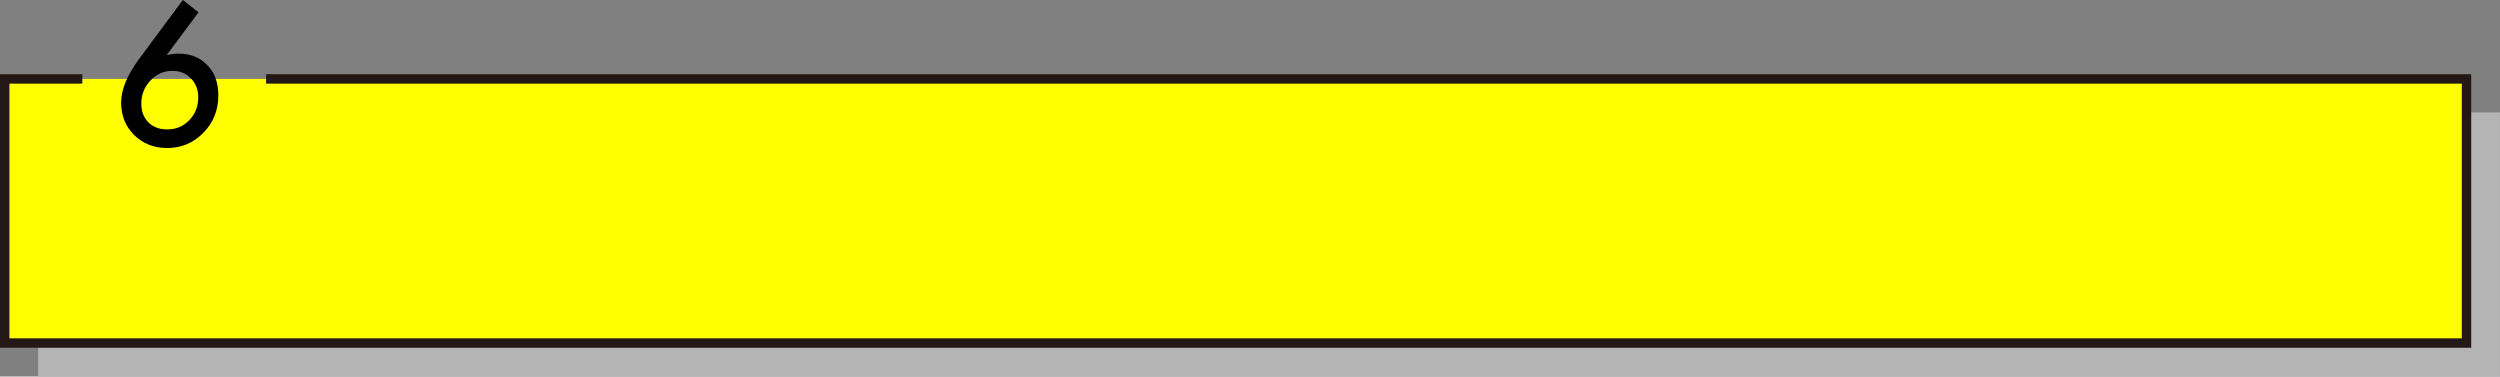
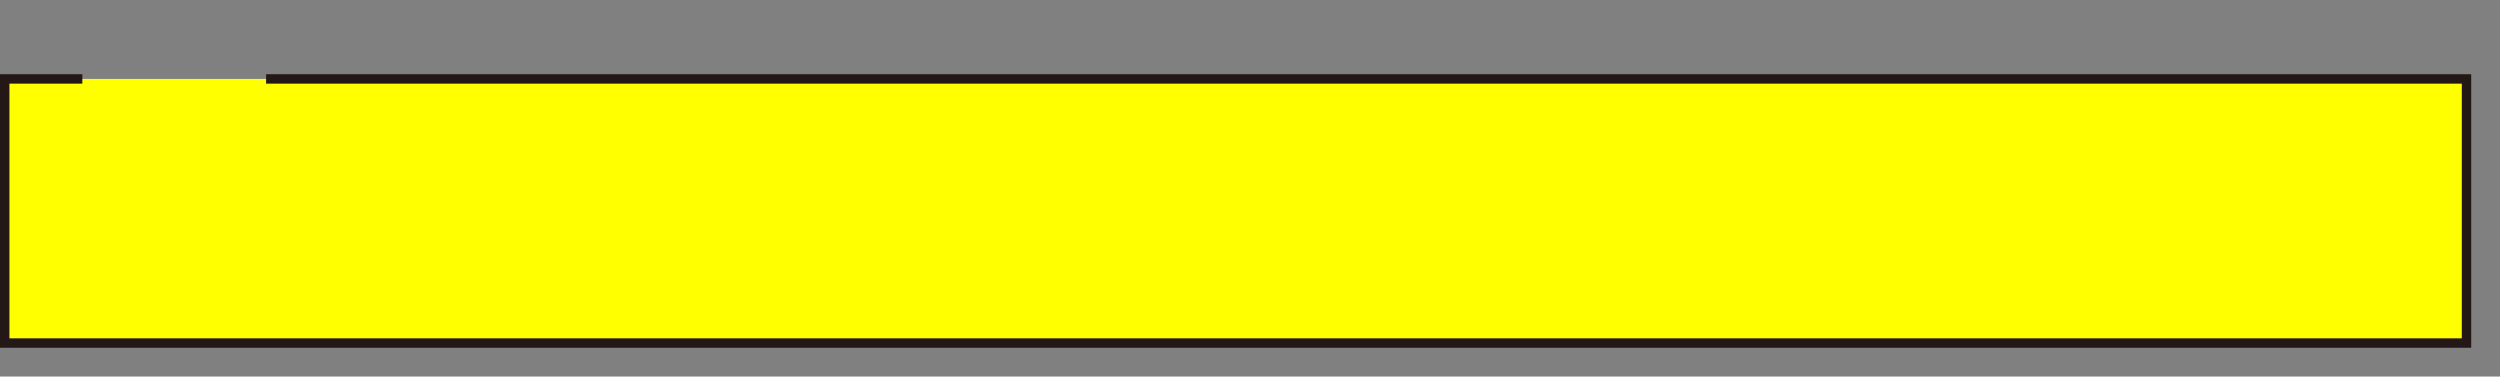
<svg xmlns="http://www.w3.org/2000/svg" width="668" height="100.61" viewBox="0 0 668 100.61">
  <rect x="0" y="0" width="668" height="100.61" fill="#808080" stroke="none" />
  <defs>
    <style>.cls-1{isolation:isolate;}.cls-2{fill:#b4b4b5;mix-blend-mode:multiply;}.cls-3{fill:#ff0;stroke:#231815;stroke-miterlimit:10;stroke-width:2.52px;}</style>
  </defs>
  <g class="cls-1">
    <g id="_レイヤー_2">
      <g id="_レイヤー_1-2">
        <g>
          <g>
-             <rect class="cls-2" x="10.2" y="30.04" width="657.79" height="70.57" />
            <polyline class="cls-3" points="71.1 21.09 659.05 21.09 659.05 91.66 1.26 91.66 1.26 21.09 22 21.09" />
          </g>
-           <path d="M44.54,14.72c.56-.13,1.11-.23,1.65-.29s1.03-.1,1.5-.1c3.2,0,5.77,1.03,7.72,3.08,1.95,2,2.93,4.7,2.93,8.09,0,3.92-1.33,7.25-4,9.98-2.65,2.71-5.88,4.07-9.69,4.07-3.5,0-6.43-1.15-8.79-3.46-2.32-2.29-3.49-5.19-3.49-8.69s1.61-7.3,4.84-11.7L48.85,0l4.19,3.29-8.5,11.43Zm-6.78,12.91c0,2.12,.63,3.8,1.89,5.06s2.94,1.89,5.04,1.89c2.34,0,4.3-.82,5.88-2.47,1.6-1.65,2.4-3.67,2.4-6.08,0-2.05-.65-3.75-1.96-5.09-1.29-1.34-2.95-2.01-4.96-2.01-2.28,0-4.22,.86-5.84,2.57-1.63,1.73-2.45,3.77-2.45,6.13Z" />
        </g>
      </g>
    </g>
  </g>
</svg>